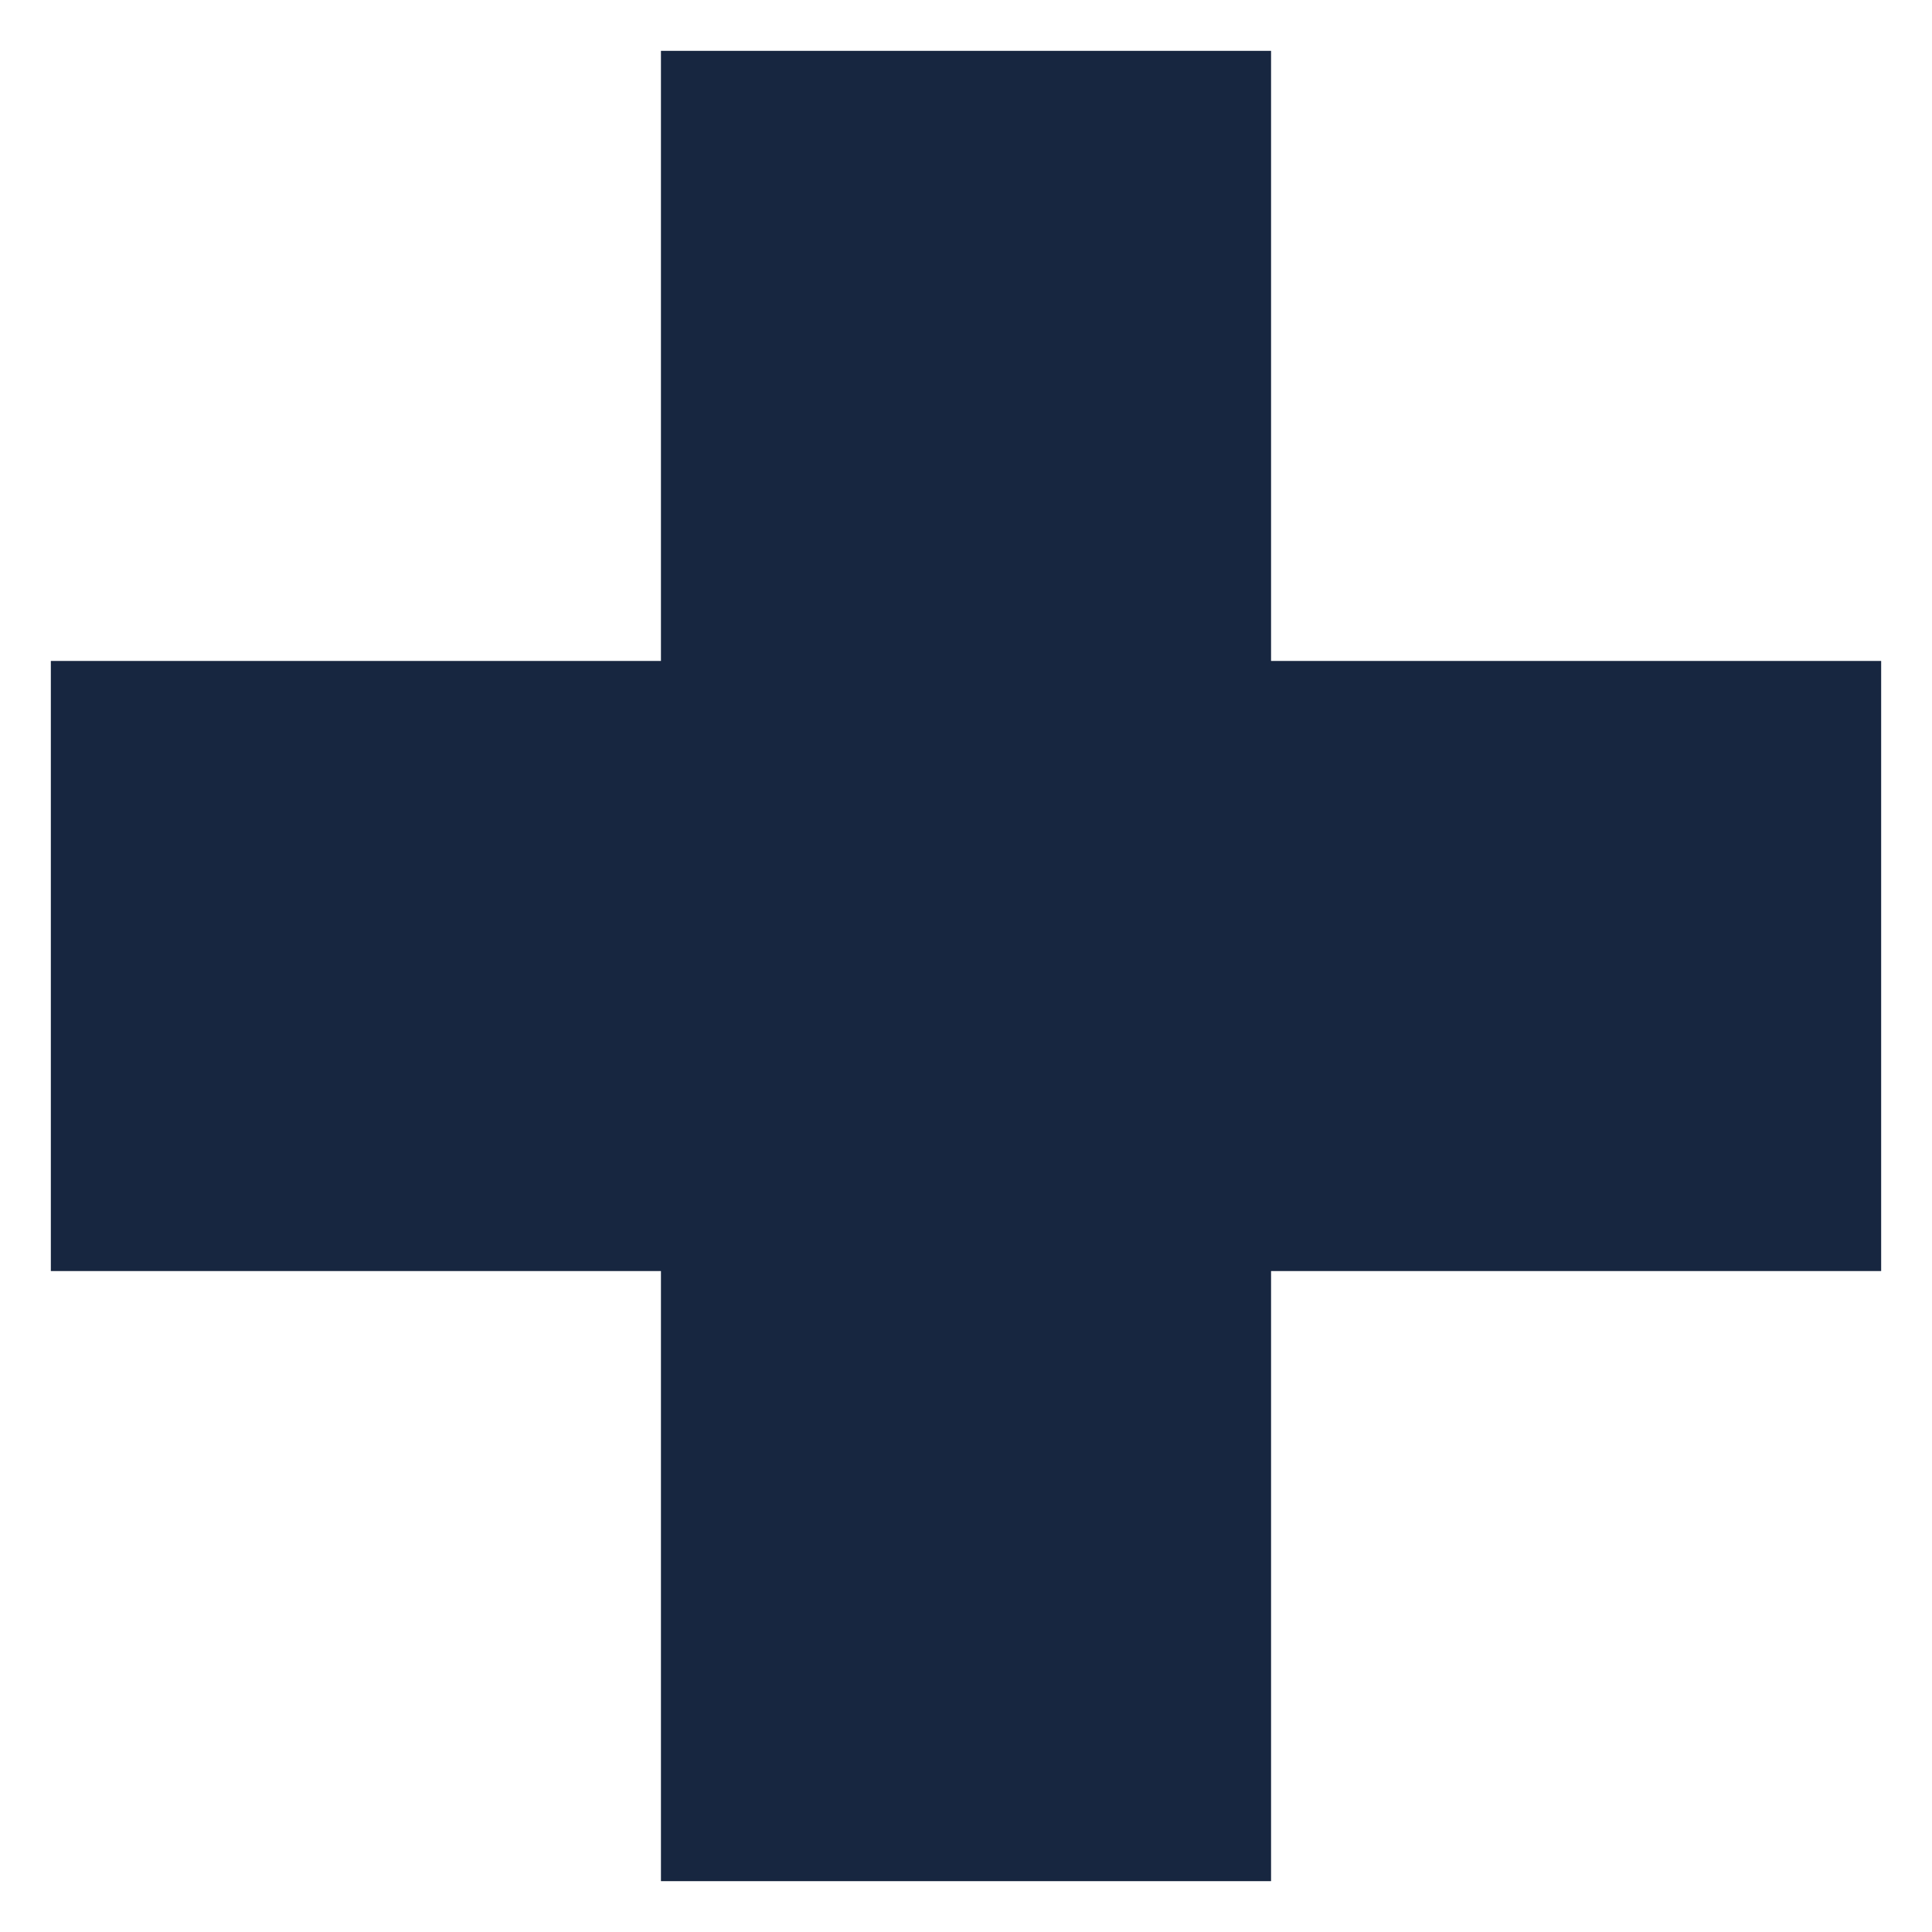
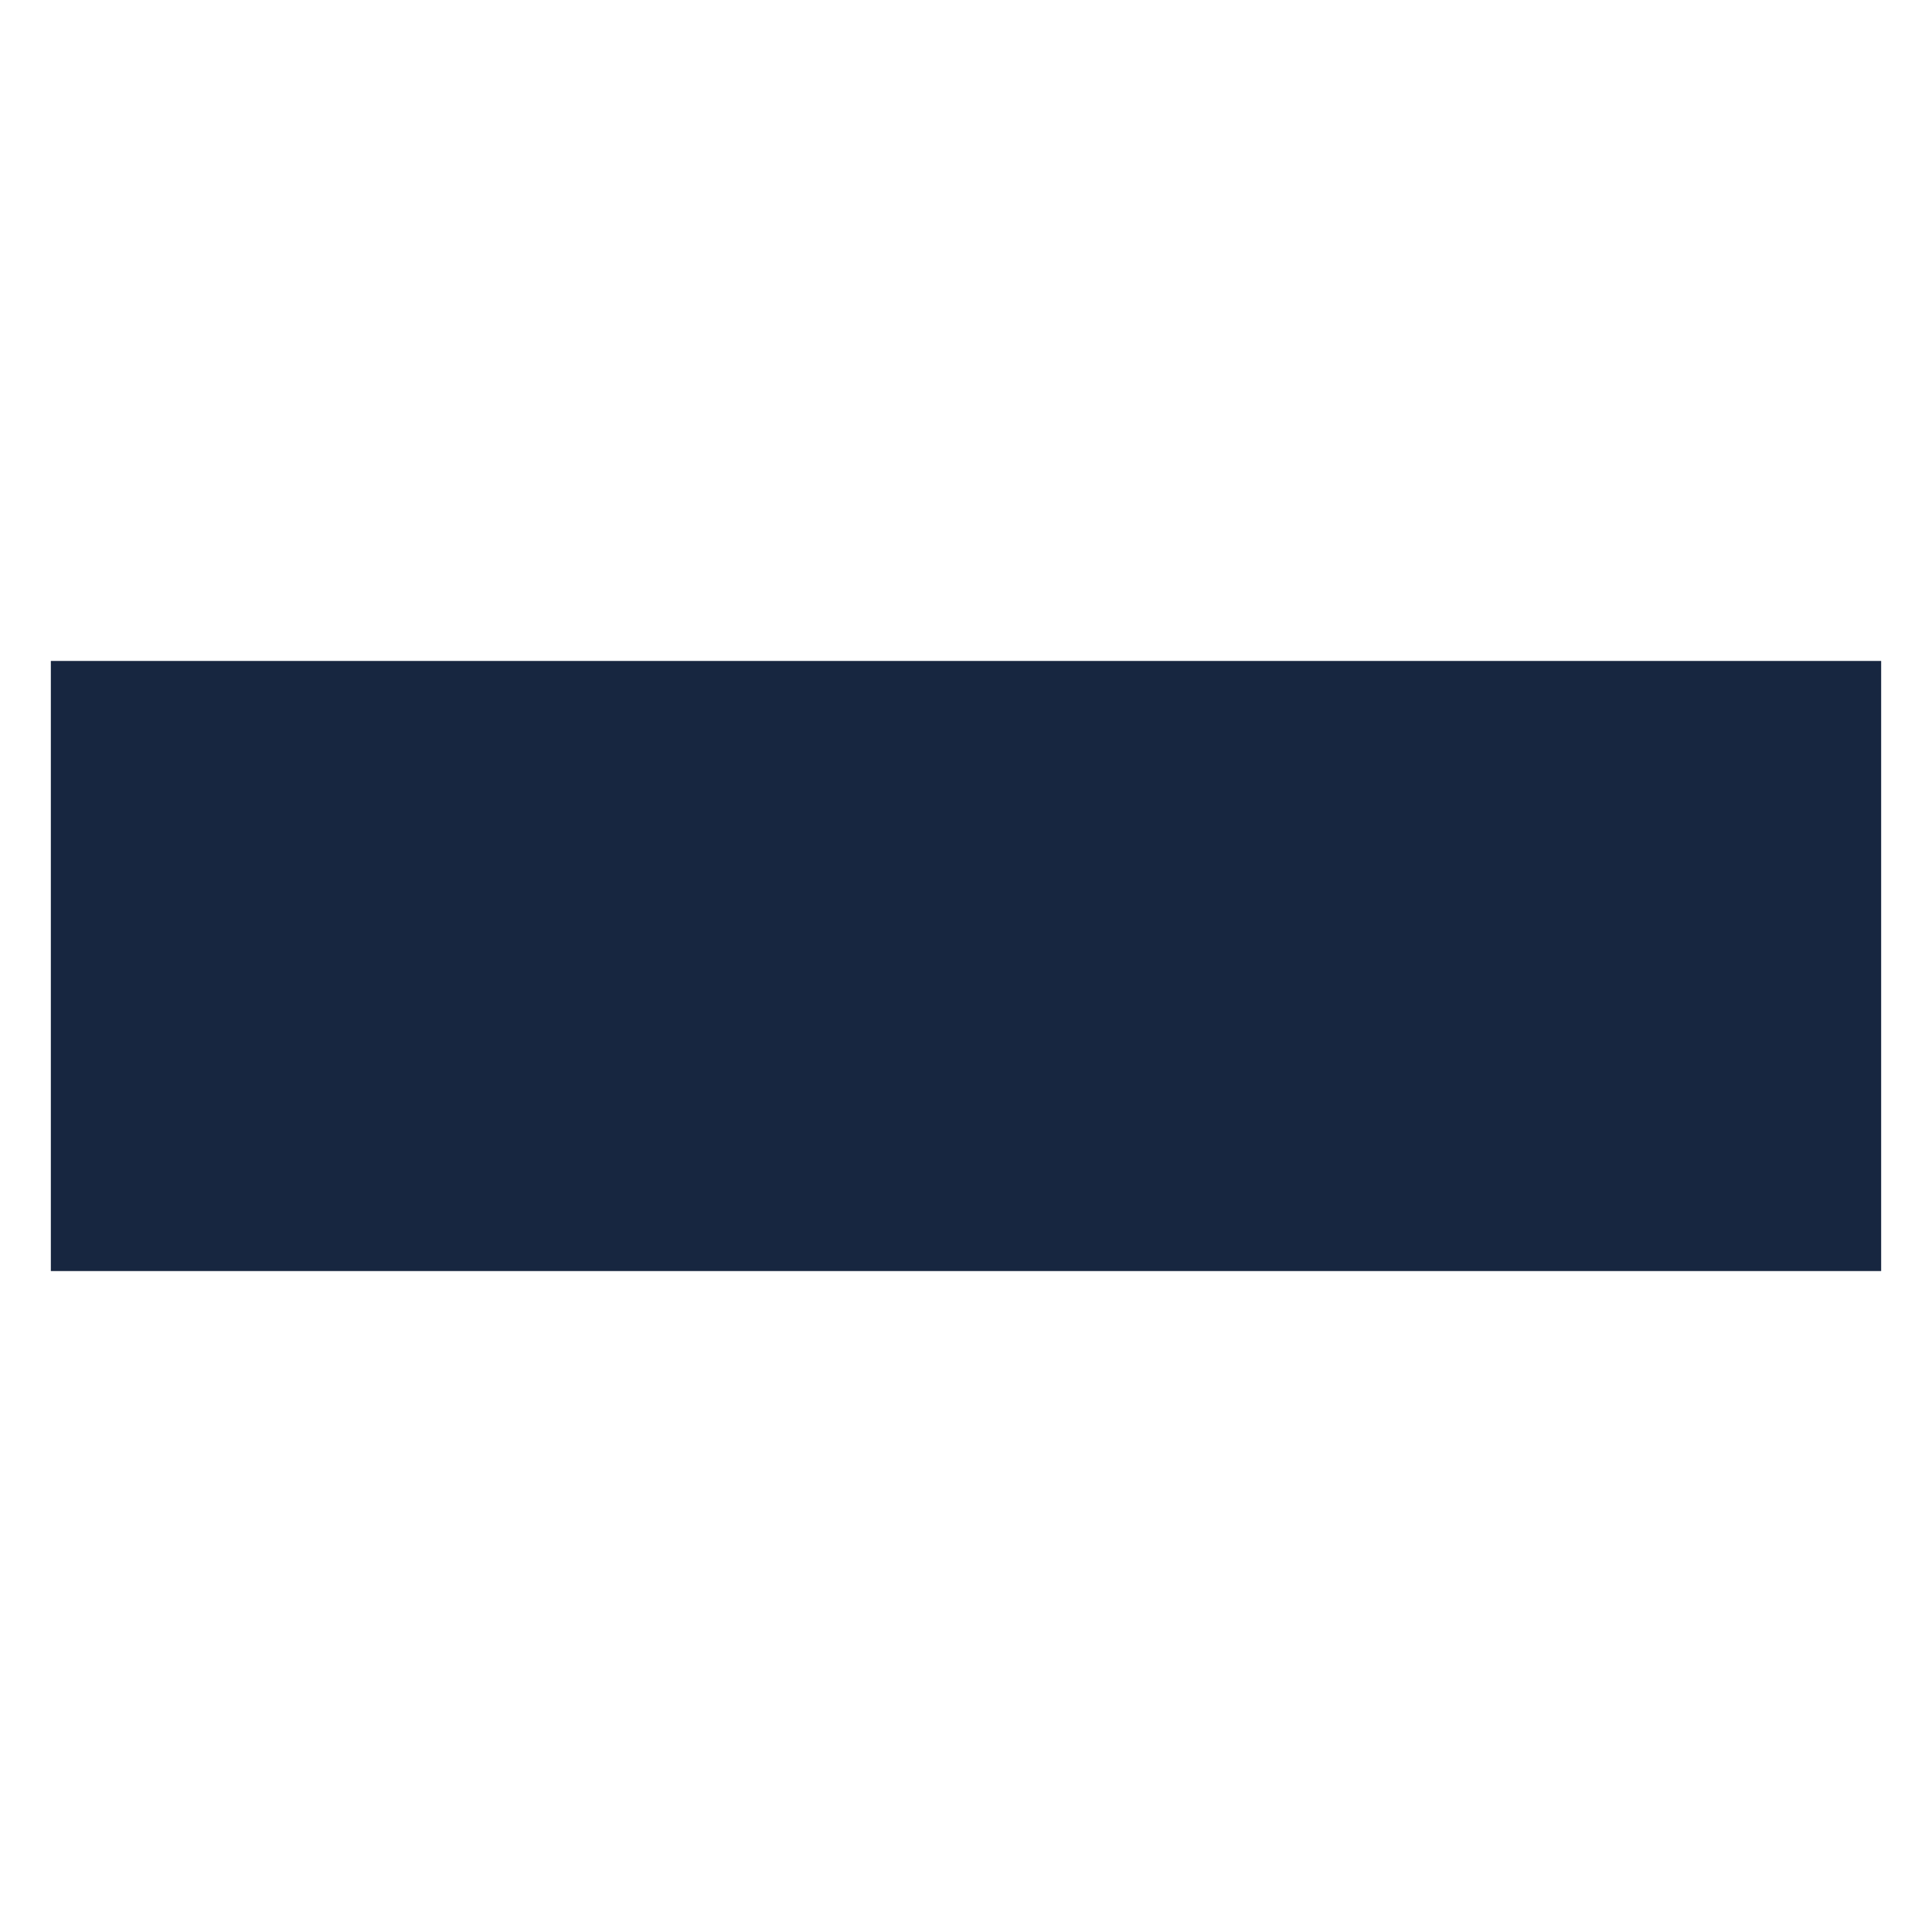
<svg xmlns="http://www.w3.org/2000/svg" width="19" height="19" viewBox="0 0 19 19" fill="none">
-   <path fill-rule="evenodd" clip-rule="evenodd" d="M6.5 18.5L6.5 0.5L12.5 0.5L12.5 18.5L6.5 18.5Z" fill="#172640" />
  <path fill-rule="evenodd" clip-rule="evenodd" d="M0.5 6.5L18.5 6.5L18.5 12.5L0.5 12.5L0.5 6.5Z" fill="#172640" />
</svg>